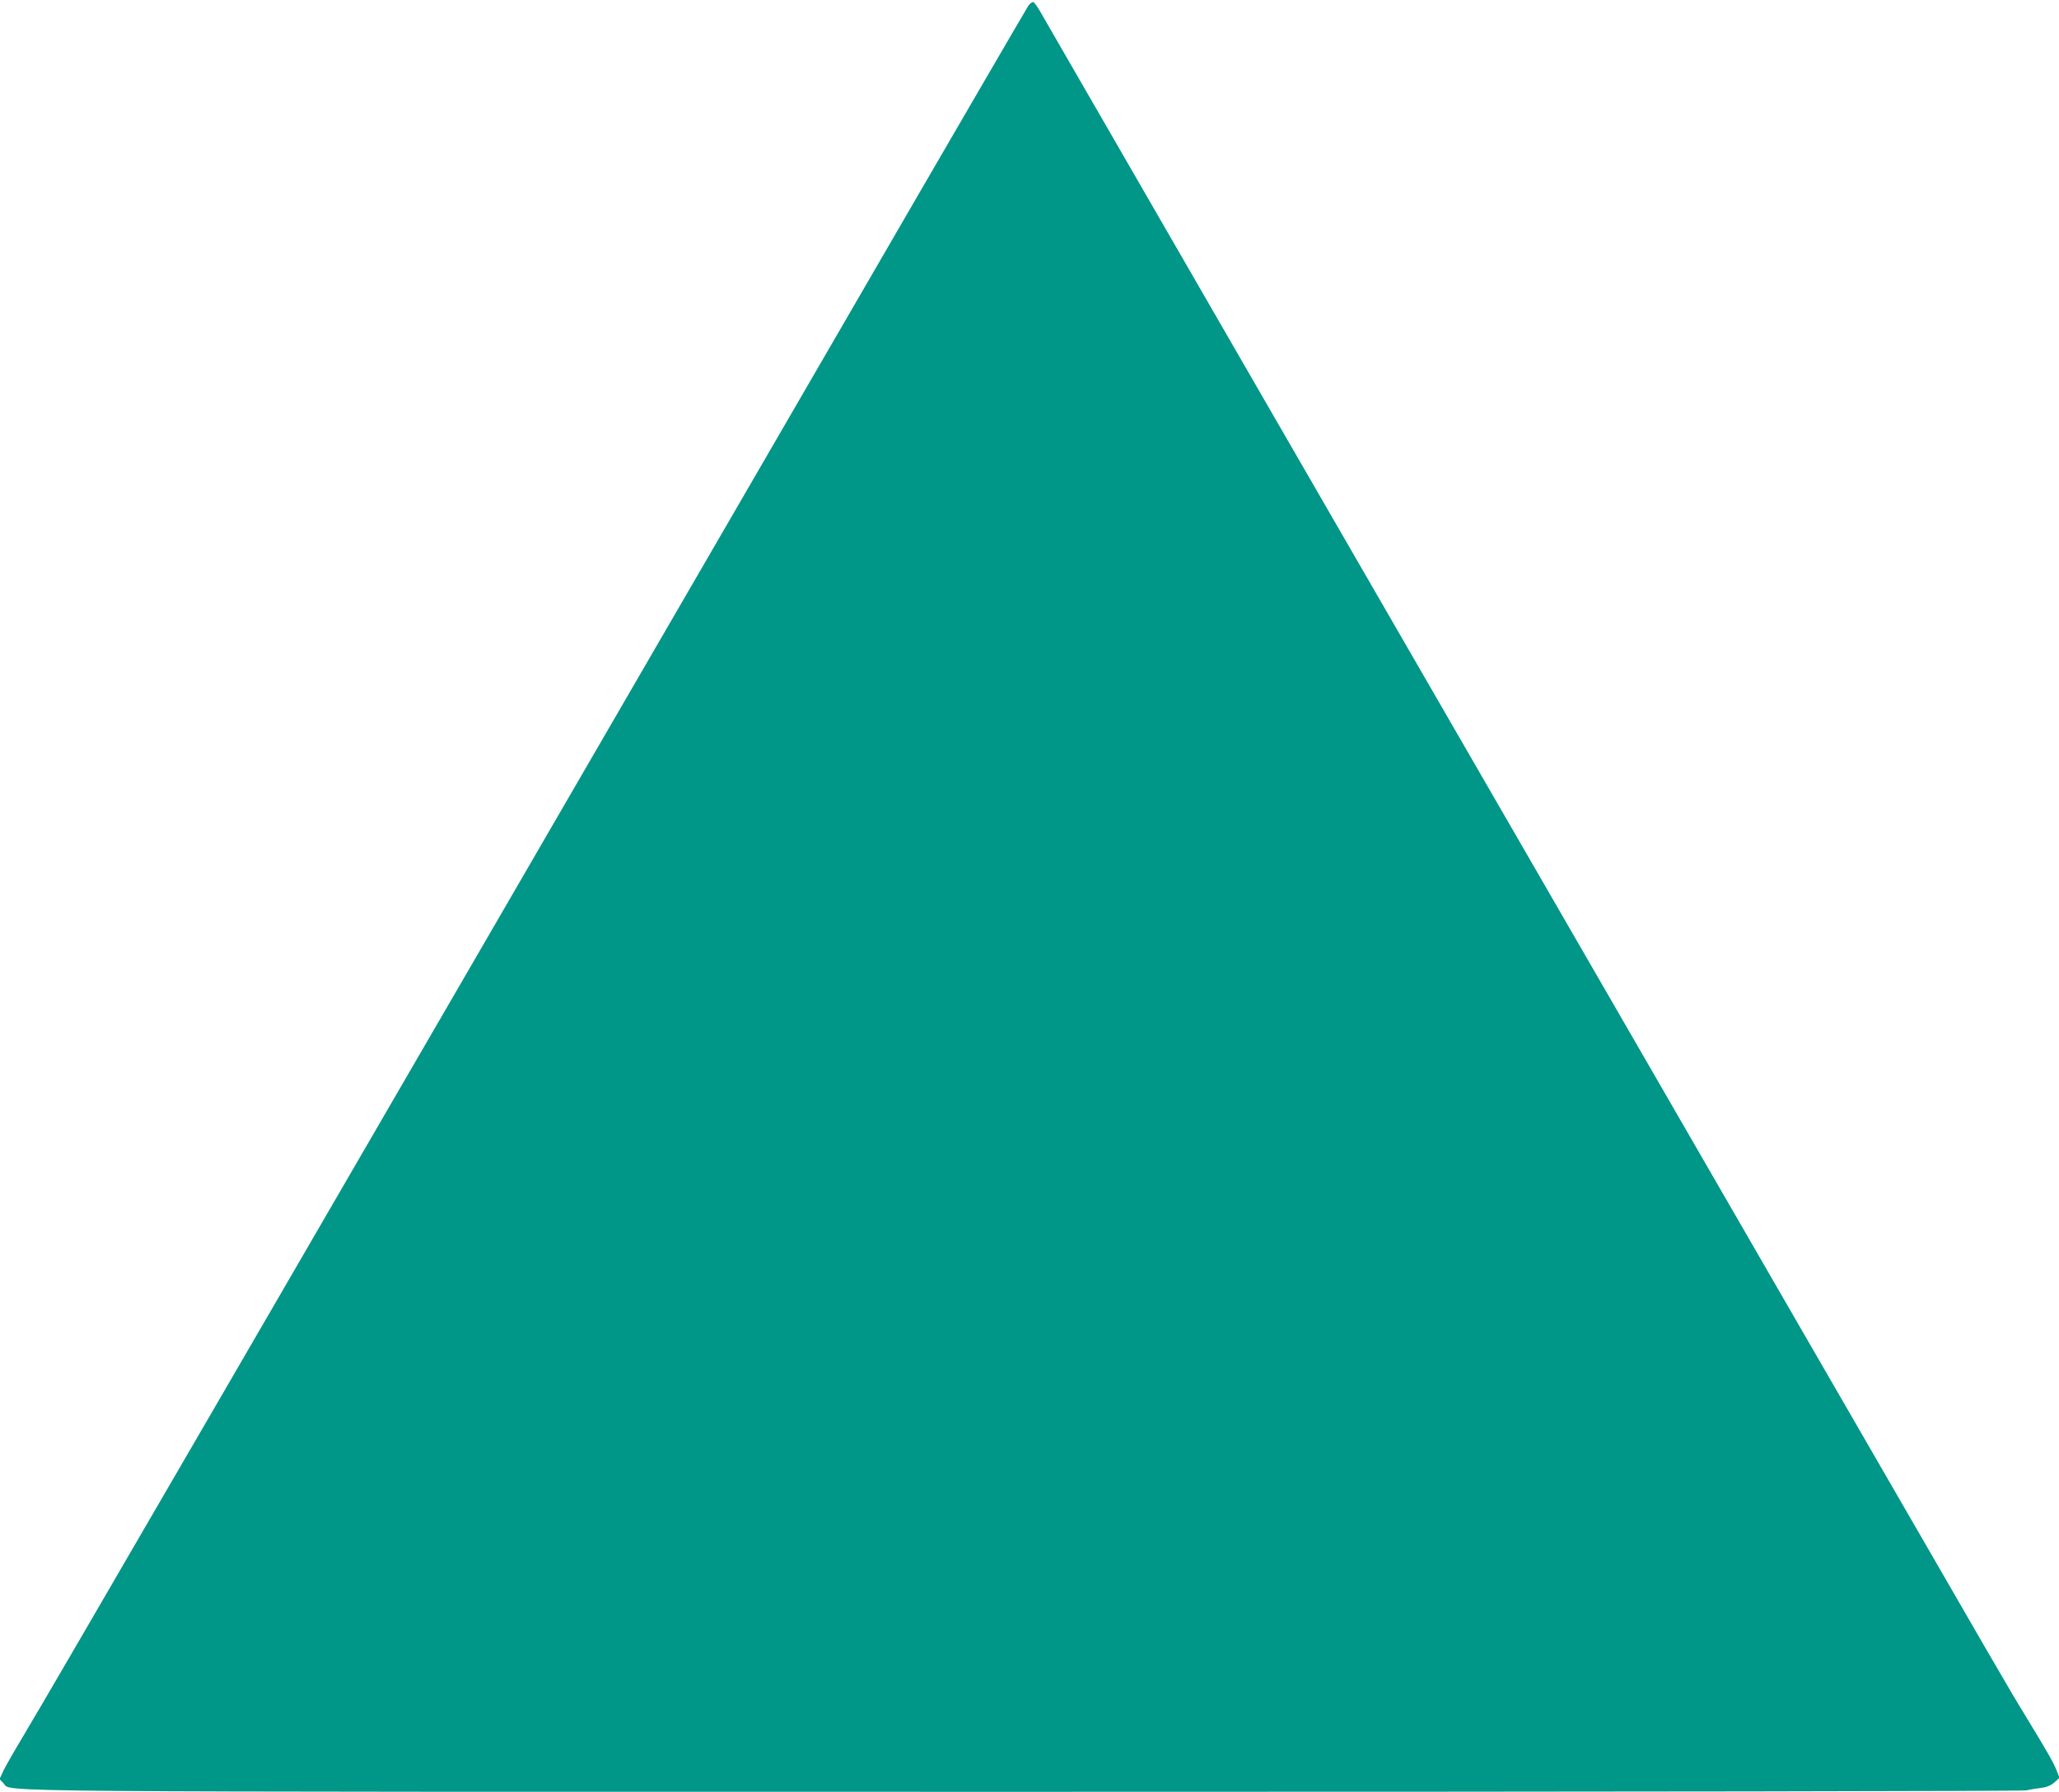
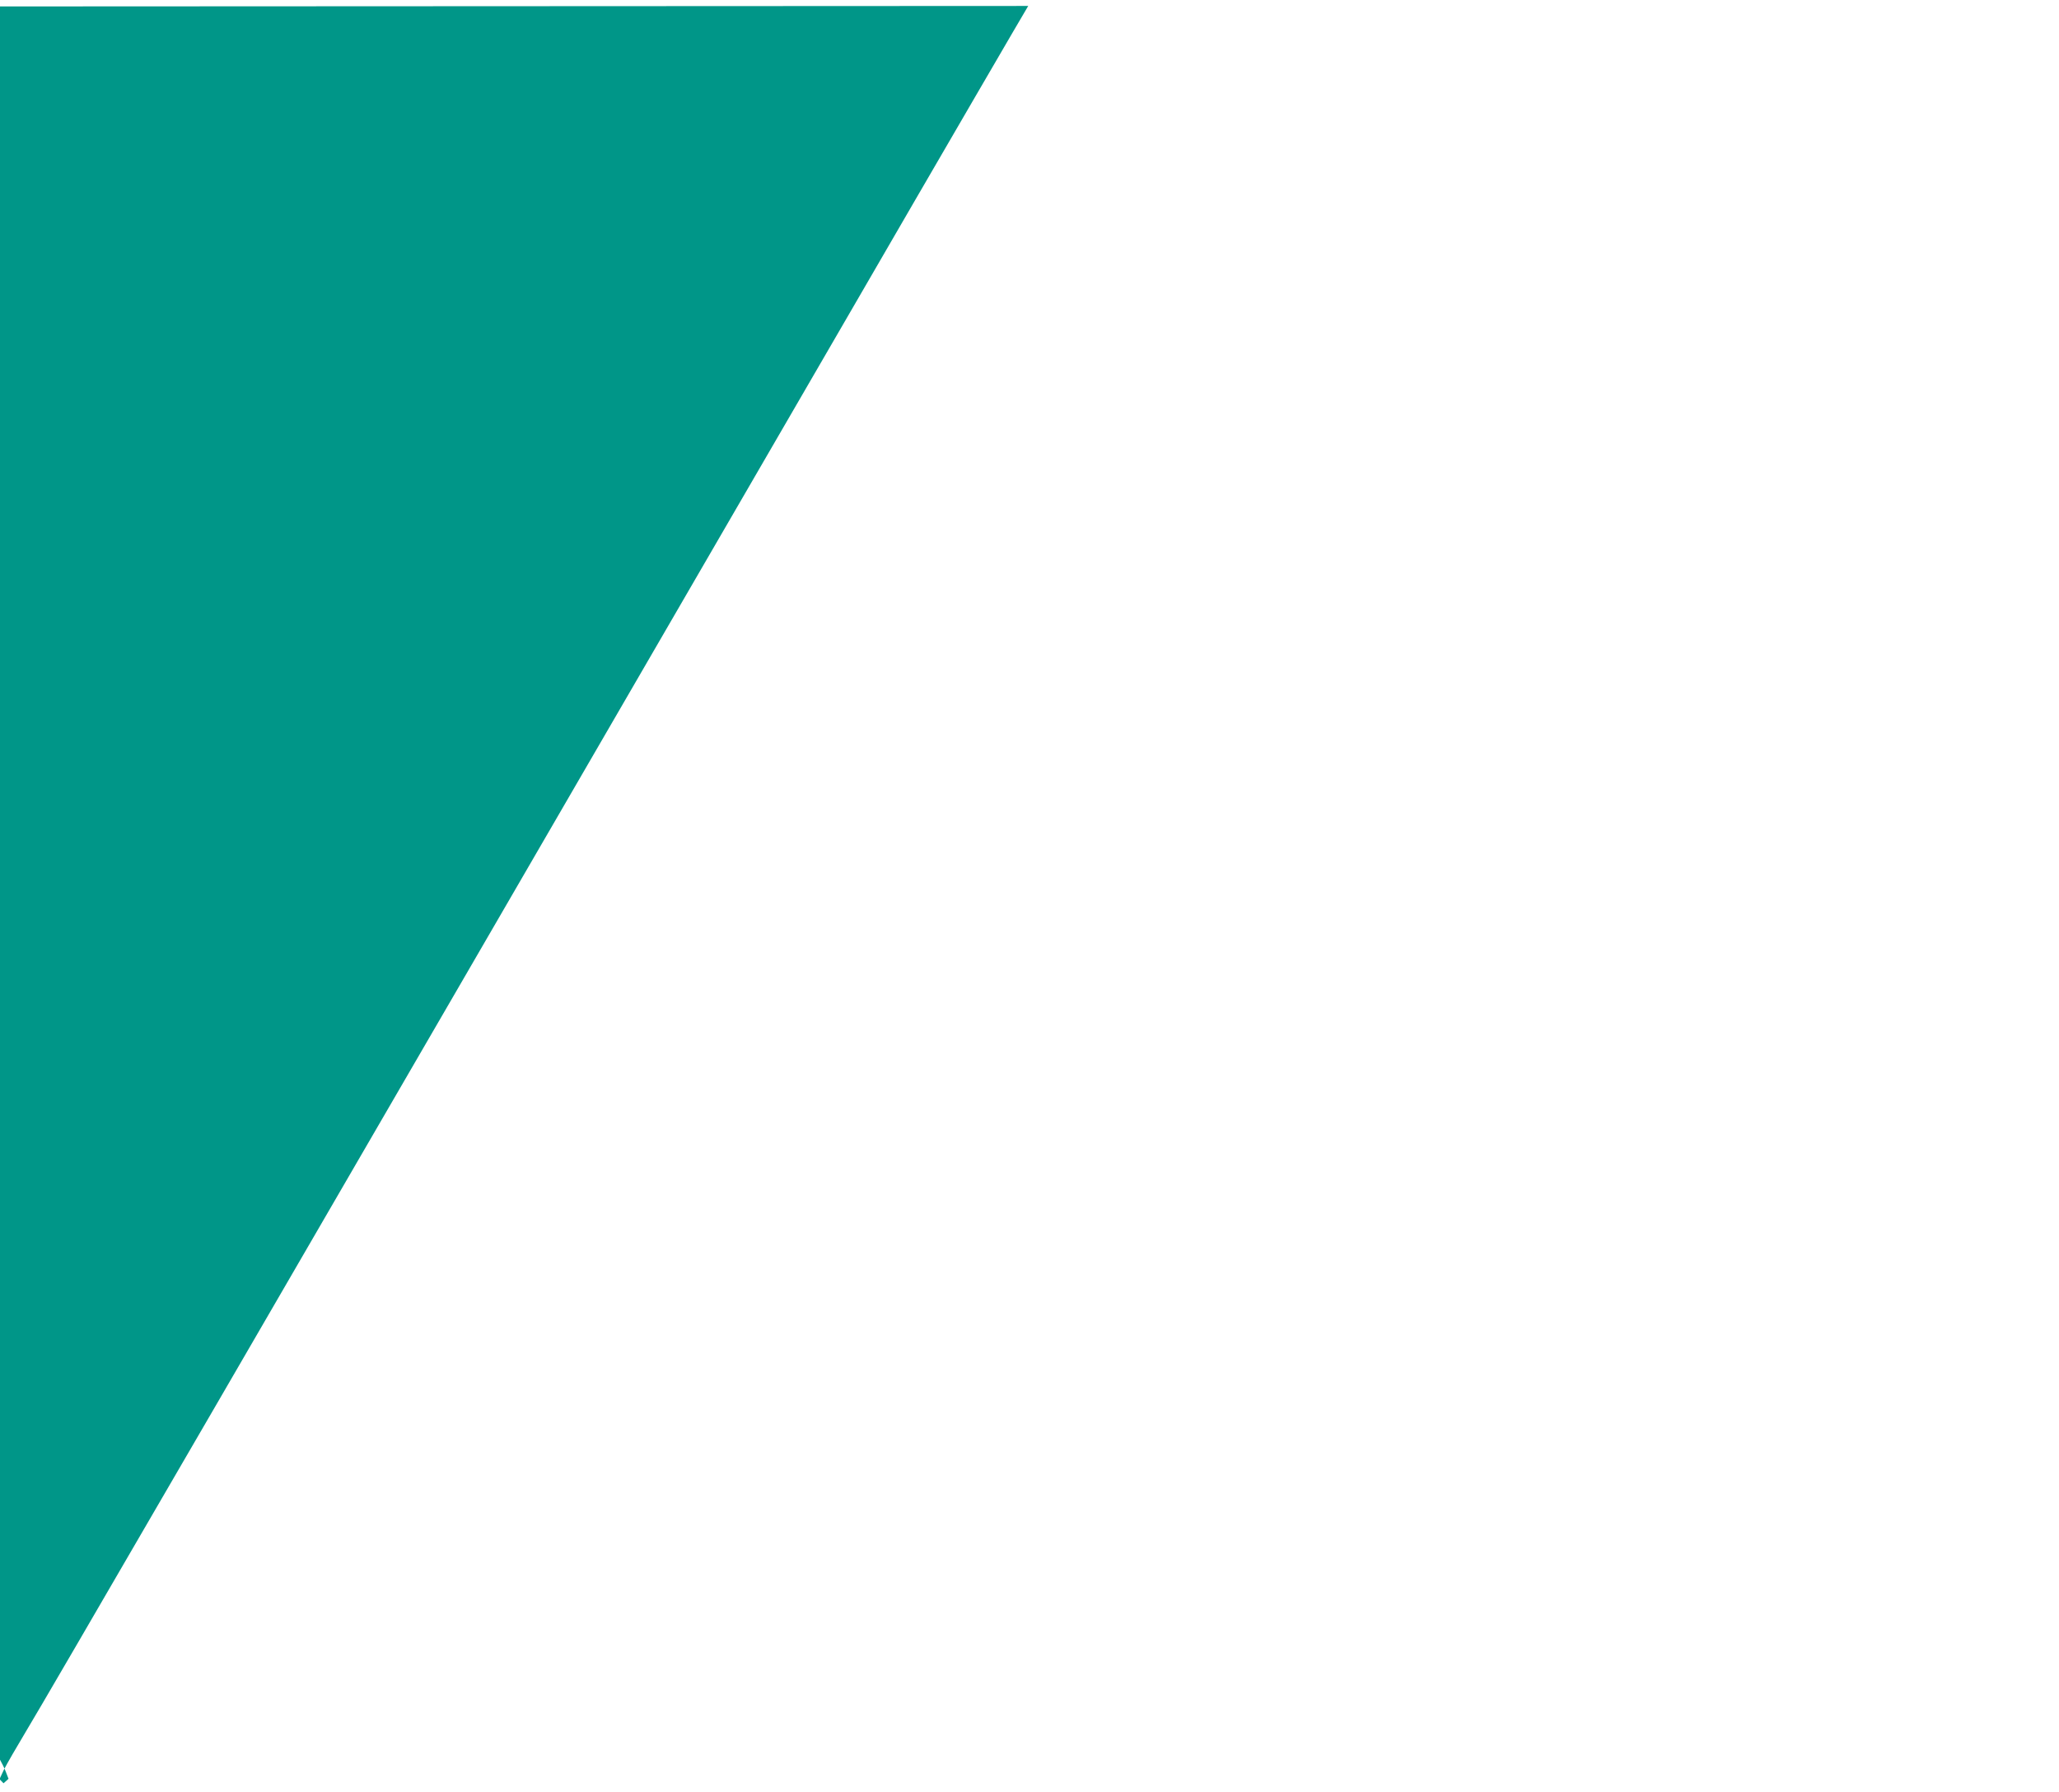
<svg xmlns="http://www.w3.org/2000/svg" version="1.0" width="1280pt" height="1114pt" viewBox="0 0 1280 1114" preserveAspectRatio="xMidYMid meet">
  <g transform="translate(0,1114) scale(0.1,-0.1)" fill="#009688" stroke="none">
-     <path d="M6392 11103 c-10 -15 -526 -901 -1144 -1968 -3747 -6461 -4978 -8581 -5081 -8750 -63 -105 -127 -216 -143 -248 l-27 -58 25 -26 c56 -56 -312 -53 6375 -53 3791 0 6170 4 6200 9 26 6 70 13 96 16 32 4 59 16 79 34 l31 28 -17 44 c-20 51 -55 112 -193 339 -115 188 -95 155 -1418 2445 -543 941 -1112 1926 -1265 2190 -958 1657 -3312 5734 -3444 5964 -17 30 -36 56 -43 58 -6 2 -20 -9 -31 -24z" />
+     <path d="M6392 11103 c-10 -15 -526 -901 -1144 -1968 -3747 -6461 -4978 -8581 -5081 -8750 -63 -105 -127 -216 -143 -248 l-27 -58 25 -26 l31 28 -17 44 c-20 51 -55 112 -193 339 -115 188 -95 155 -1418 2445 -543 941 -1112 1926 -1265 2190 -958 1657 -3312 5734 -3444 5964 -17 30 -36 56 -43 58 -6 2 -20 -9 -31 -24z" />
  </g>
</svg>